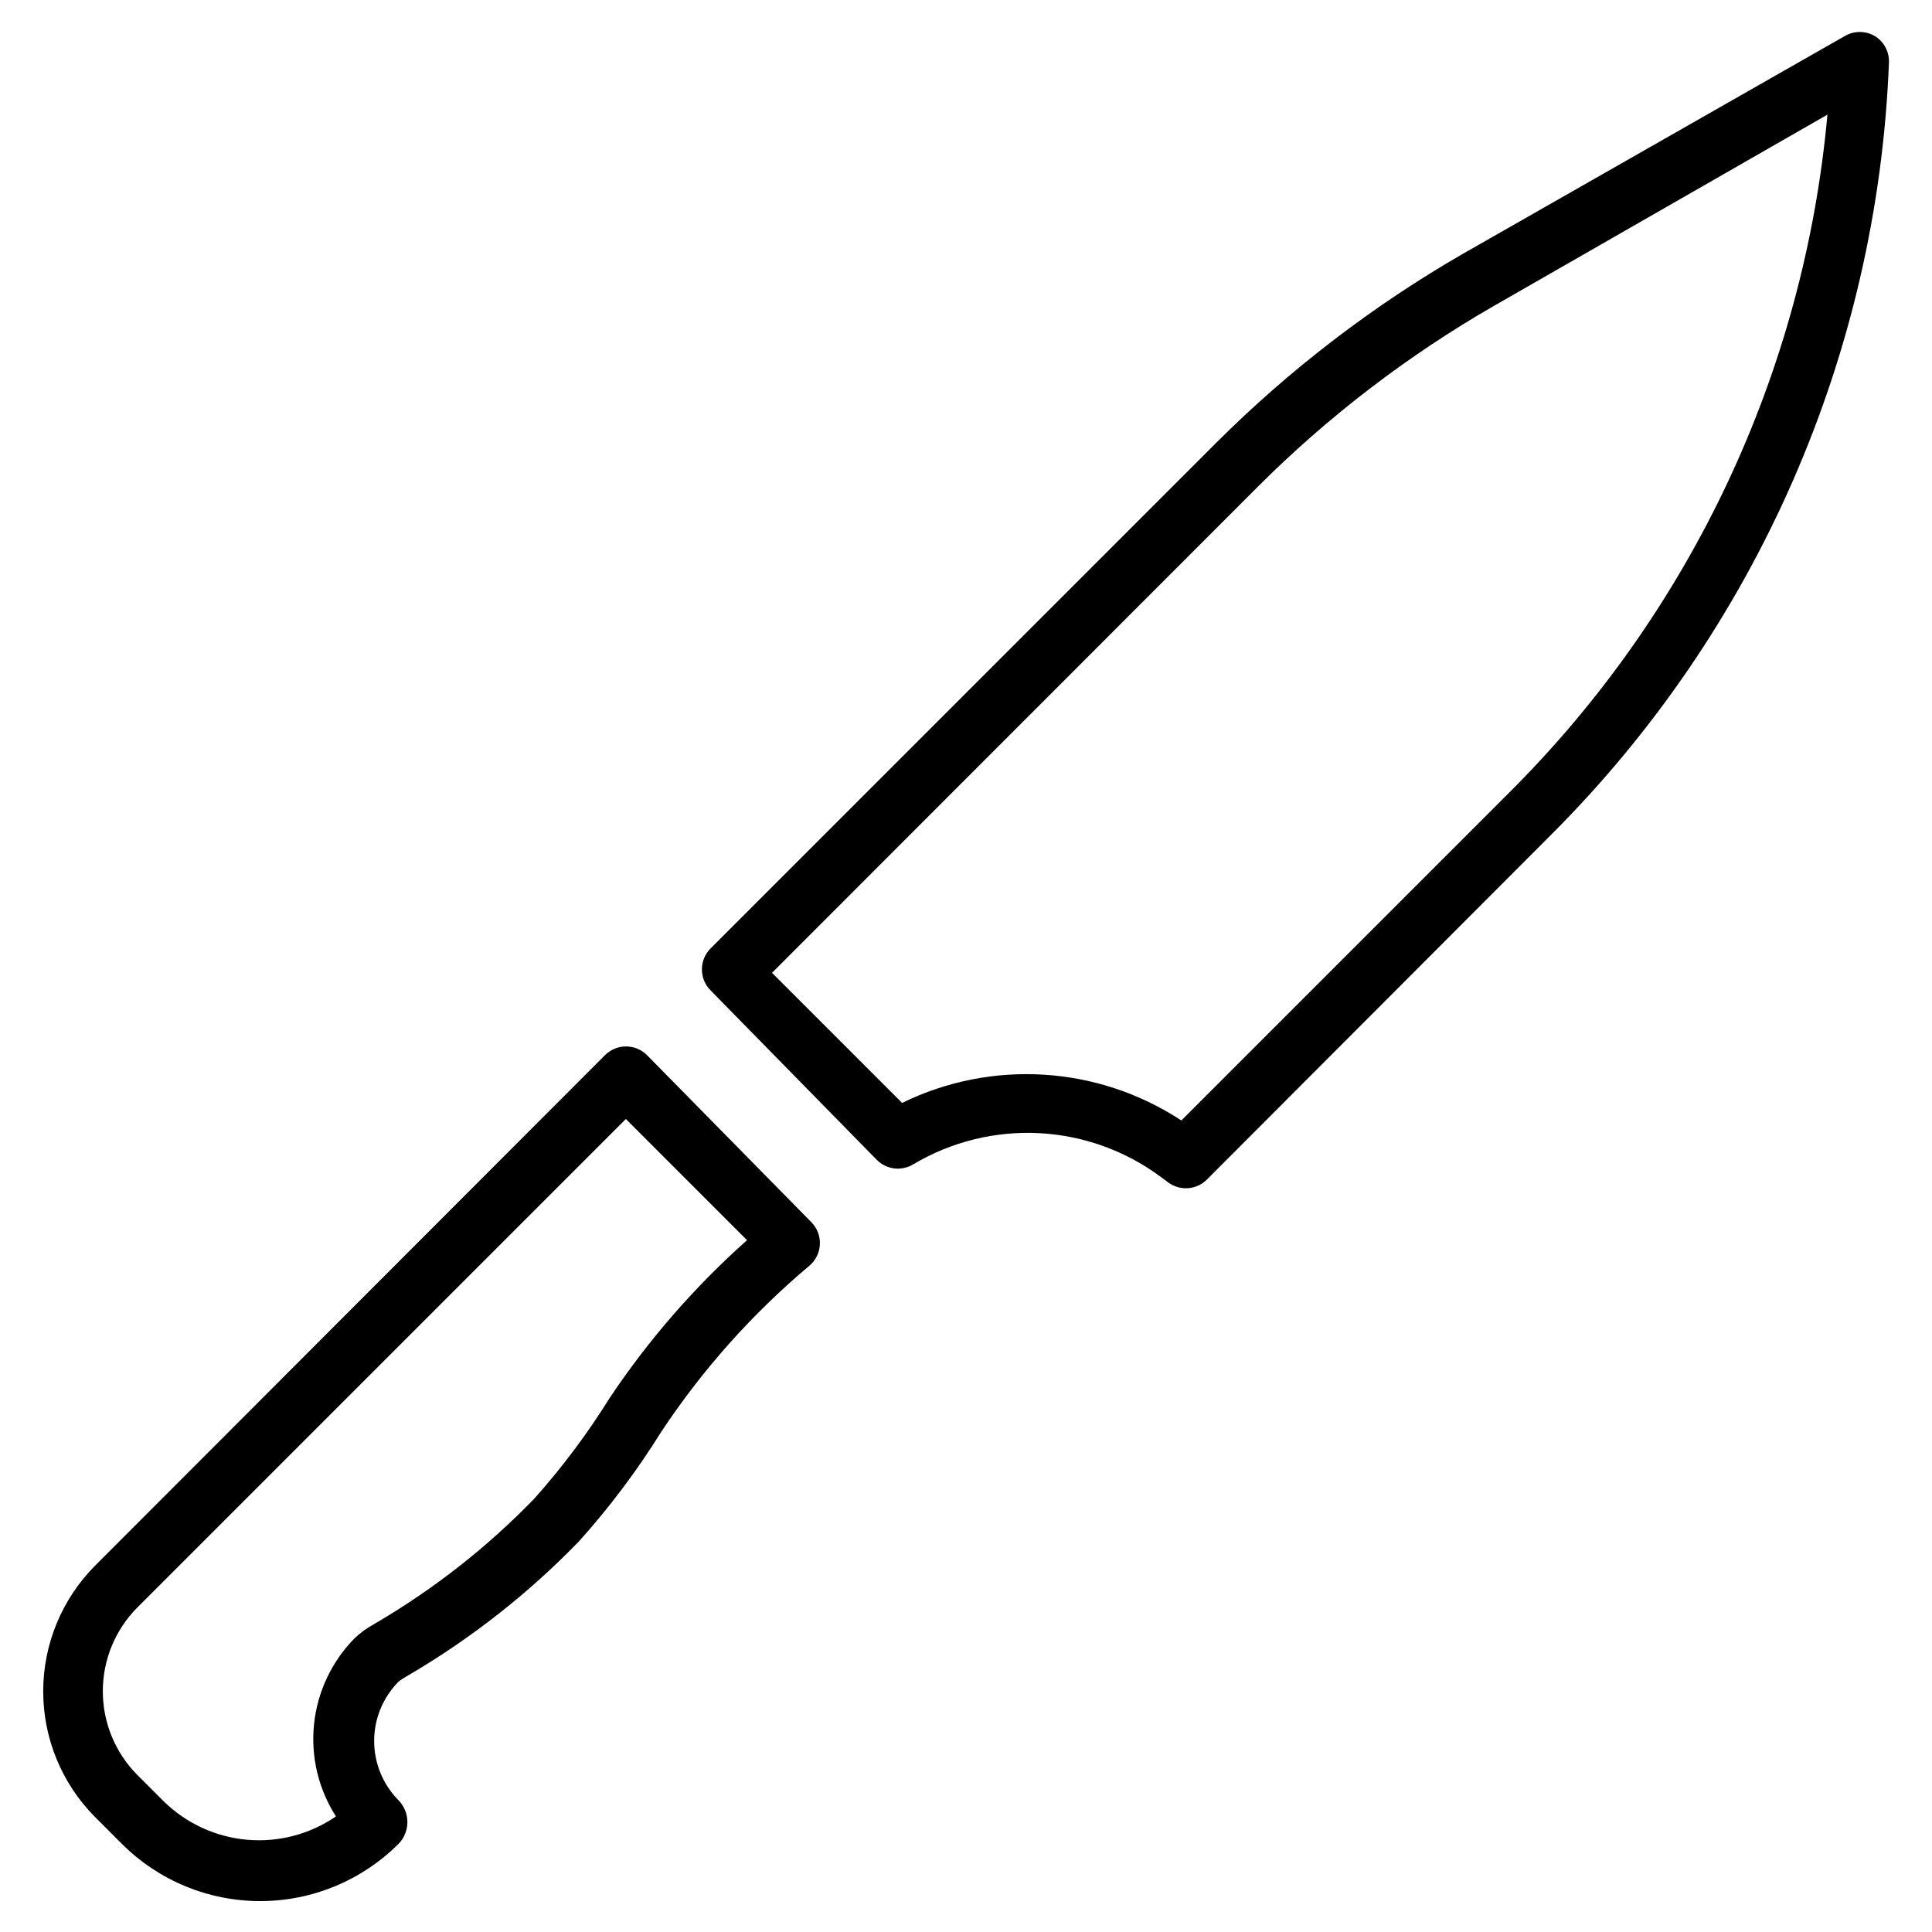
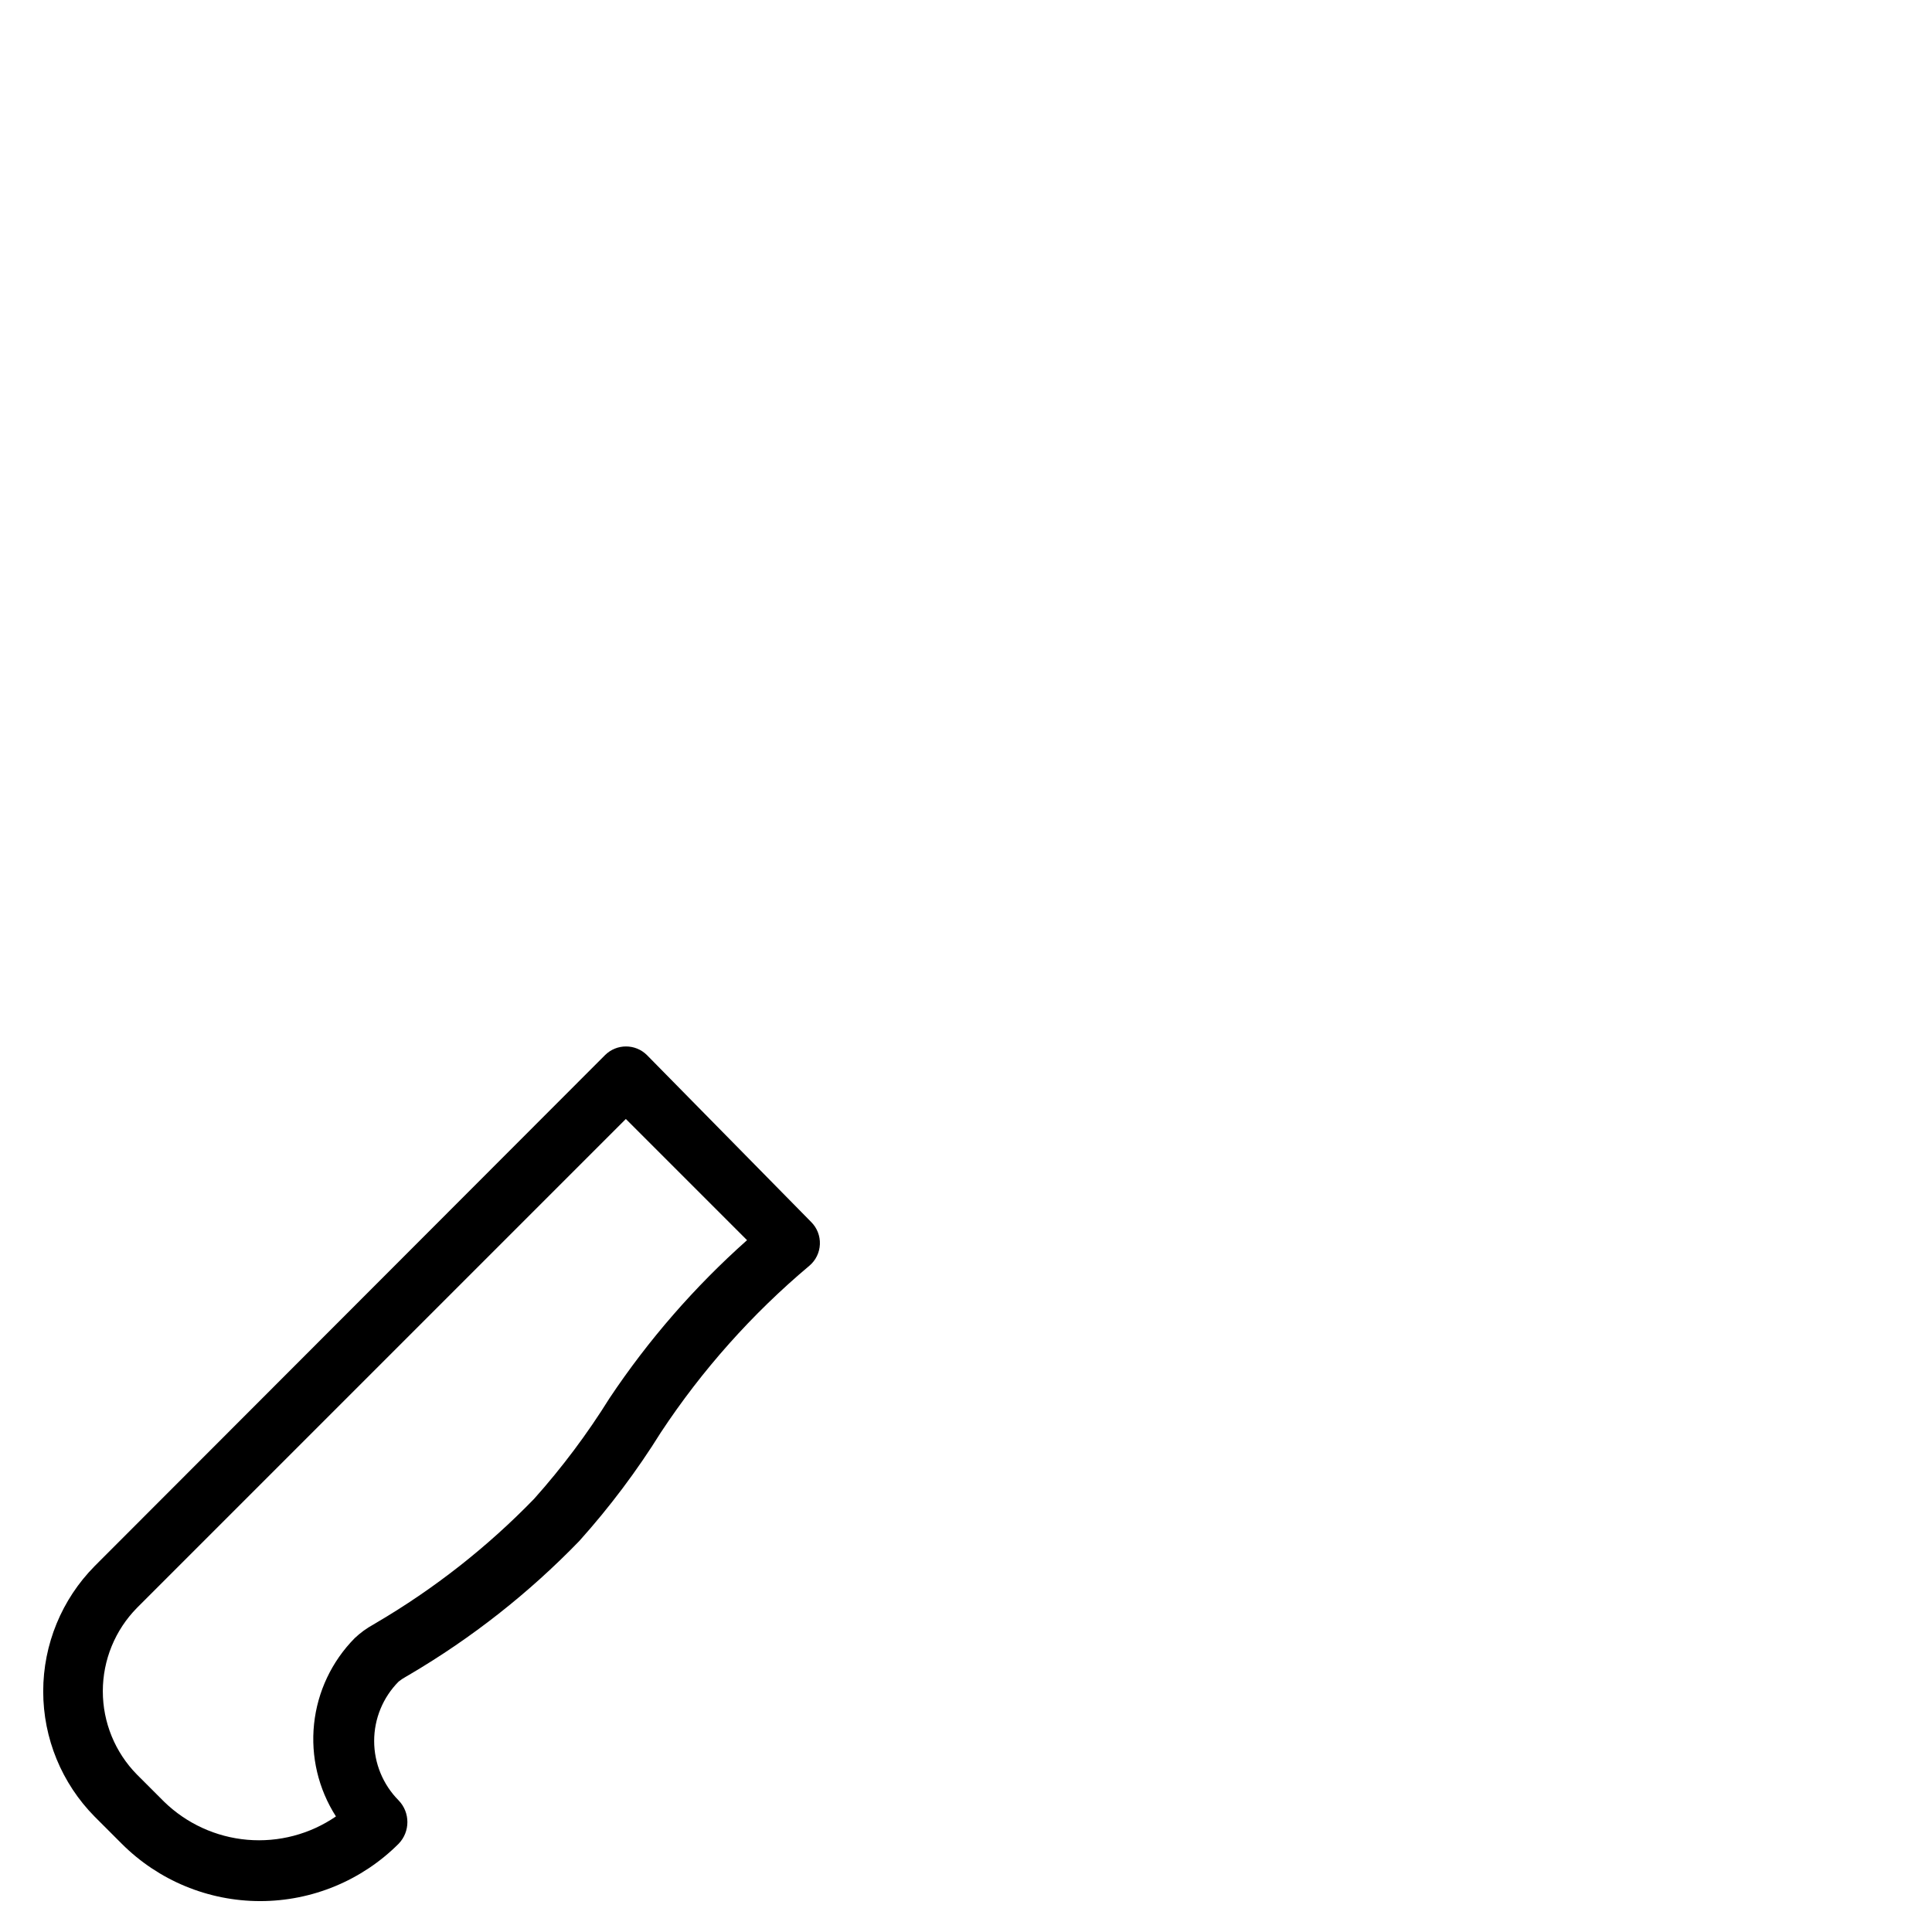
<svg xmlns="http://www.w3.org/2000/svg" fill="#000000" width="800px" height="800px" version="1.1" viewBox="144 144 512 512">
  <g>
-     <path d="m640.8 153.53c-2.438-1.406-5.438-1.406-7.871 0l-100.92 57.543c-24.082 13.855-46.234 30.82-65.887 50.461l-133.82 133.82c-3.055 3.07-3.055 8.027 0 11.098l44.082 44.949c2.551 2.547 6.508 3.035 9.602 1.18 10.121-6.035 21.812-8.918 33.578-8.273 11.766 0.645 23.07 4.789 32.469 11.895l1.496 1.102v0.004c3.133 2.367 7.535 2.066 10.312-0.711l91-91.156c54.637-54.48 86.688-127.58 89.742-204.67 0.191-2.934-1.266-5.723-3.777-7.242zm-97.141 200.81-86.594 86.594c-22.113-14.512-50.242-16.277-73.996-4.644l-34.48-34.48 128.71-128.79c18.672-18.656 39.711-34.773 62.582-47.941l88.406-50.695c-6.16 68.074-36.125 131.79-84.625 179.95z" />
    <path d="m315.45 423.61c-3.07-3.051-8.031-3.051-11.102 0l-135.24 135.4c-8.75 8.844-13.656 20.781-13.656 33.223 0 12.438 4.906 24.375 13.656 33.219l7.164 7.164c9.727 9.73 22.922 15.195 36.684 15.195 13.758 0 26.953-5.465 36.684-15.195 3.098-3.203 3.098-8.289 0-11.492-4.156-4.188-6.484-9.848-6.484-15.746 0-5.898 2.328-11.555 6.484-15.742 0.594-0.473 1.223-0.895 1.887-1.262l0.945-0.551c16.539-9.723 31.688-21.637 45.027-35.422 8.043-8.957 15.285-18.598 21.648-28.812 10.926-16.539 24.18-31.414 39.359-44.164 1.68-1.422 2.684-3.481 2.773-5.68 0.09-2.199-0.742-4.336-2.301-5.891zm-9.918 90.922c-5.887 9.457-12.574 18.383-19.996 26.688-12.391 12.773-26.453 23.816-41.801 32.828l-0.789 0.473 0.004-0.004c-1.805 0.988-3.473 2.207-4.961 3.621-6.066 6.144-9.859 14.164-10.762 22.75-0.902 8.582 1.145 17.219 5.801 24.484-6.879 4.719-15.18 6.906-23.492 6.188s-16.117-4.297-22.086-10.125l-7.164-7.164c-5.793-5.887-9.039-13.816-9.039-22.078 0-8.262 3.246-16.191 9.039-22.082l129.57-129.57 32.117 32.117c-13.883 12.352-26.129 26.426-36.445 41.879z" />
  </g>
</svg>